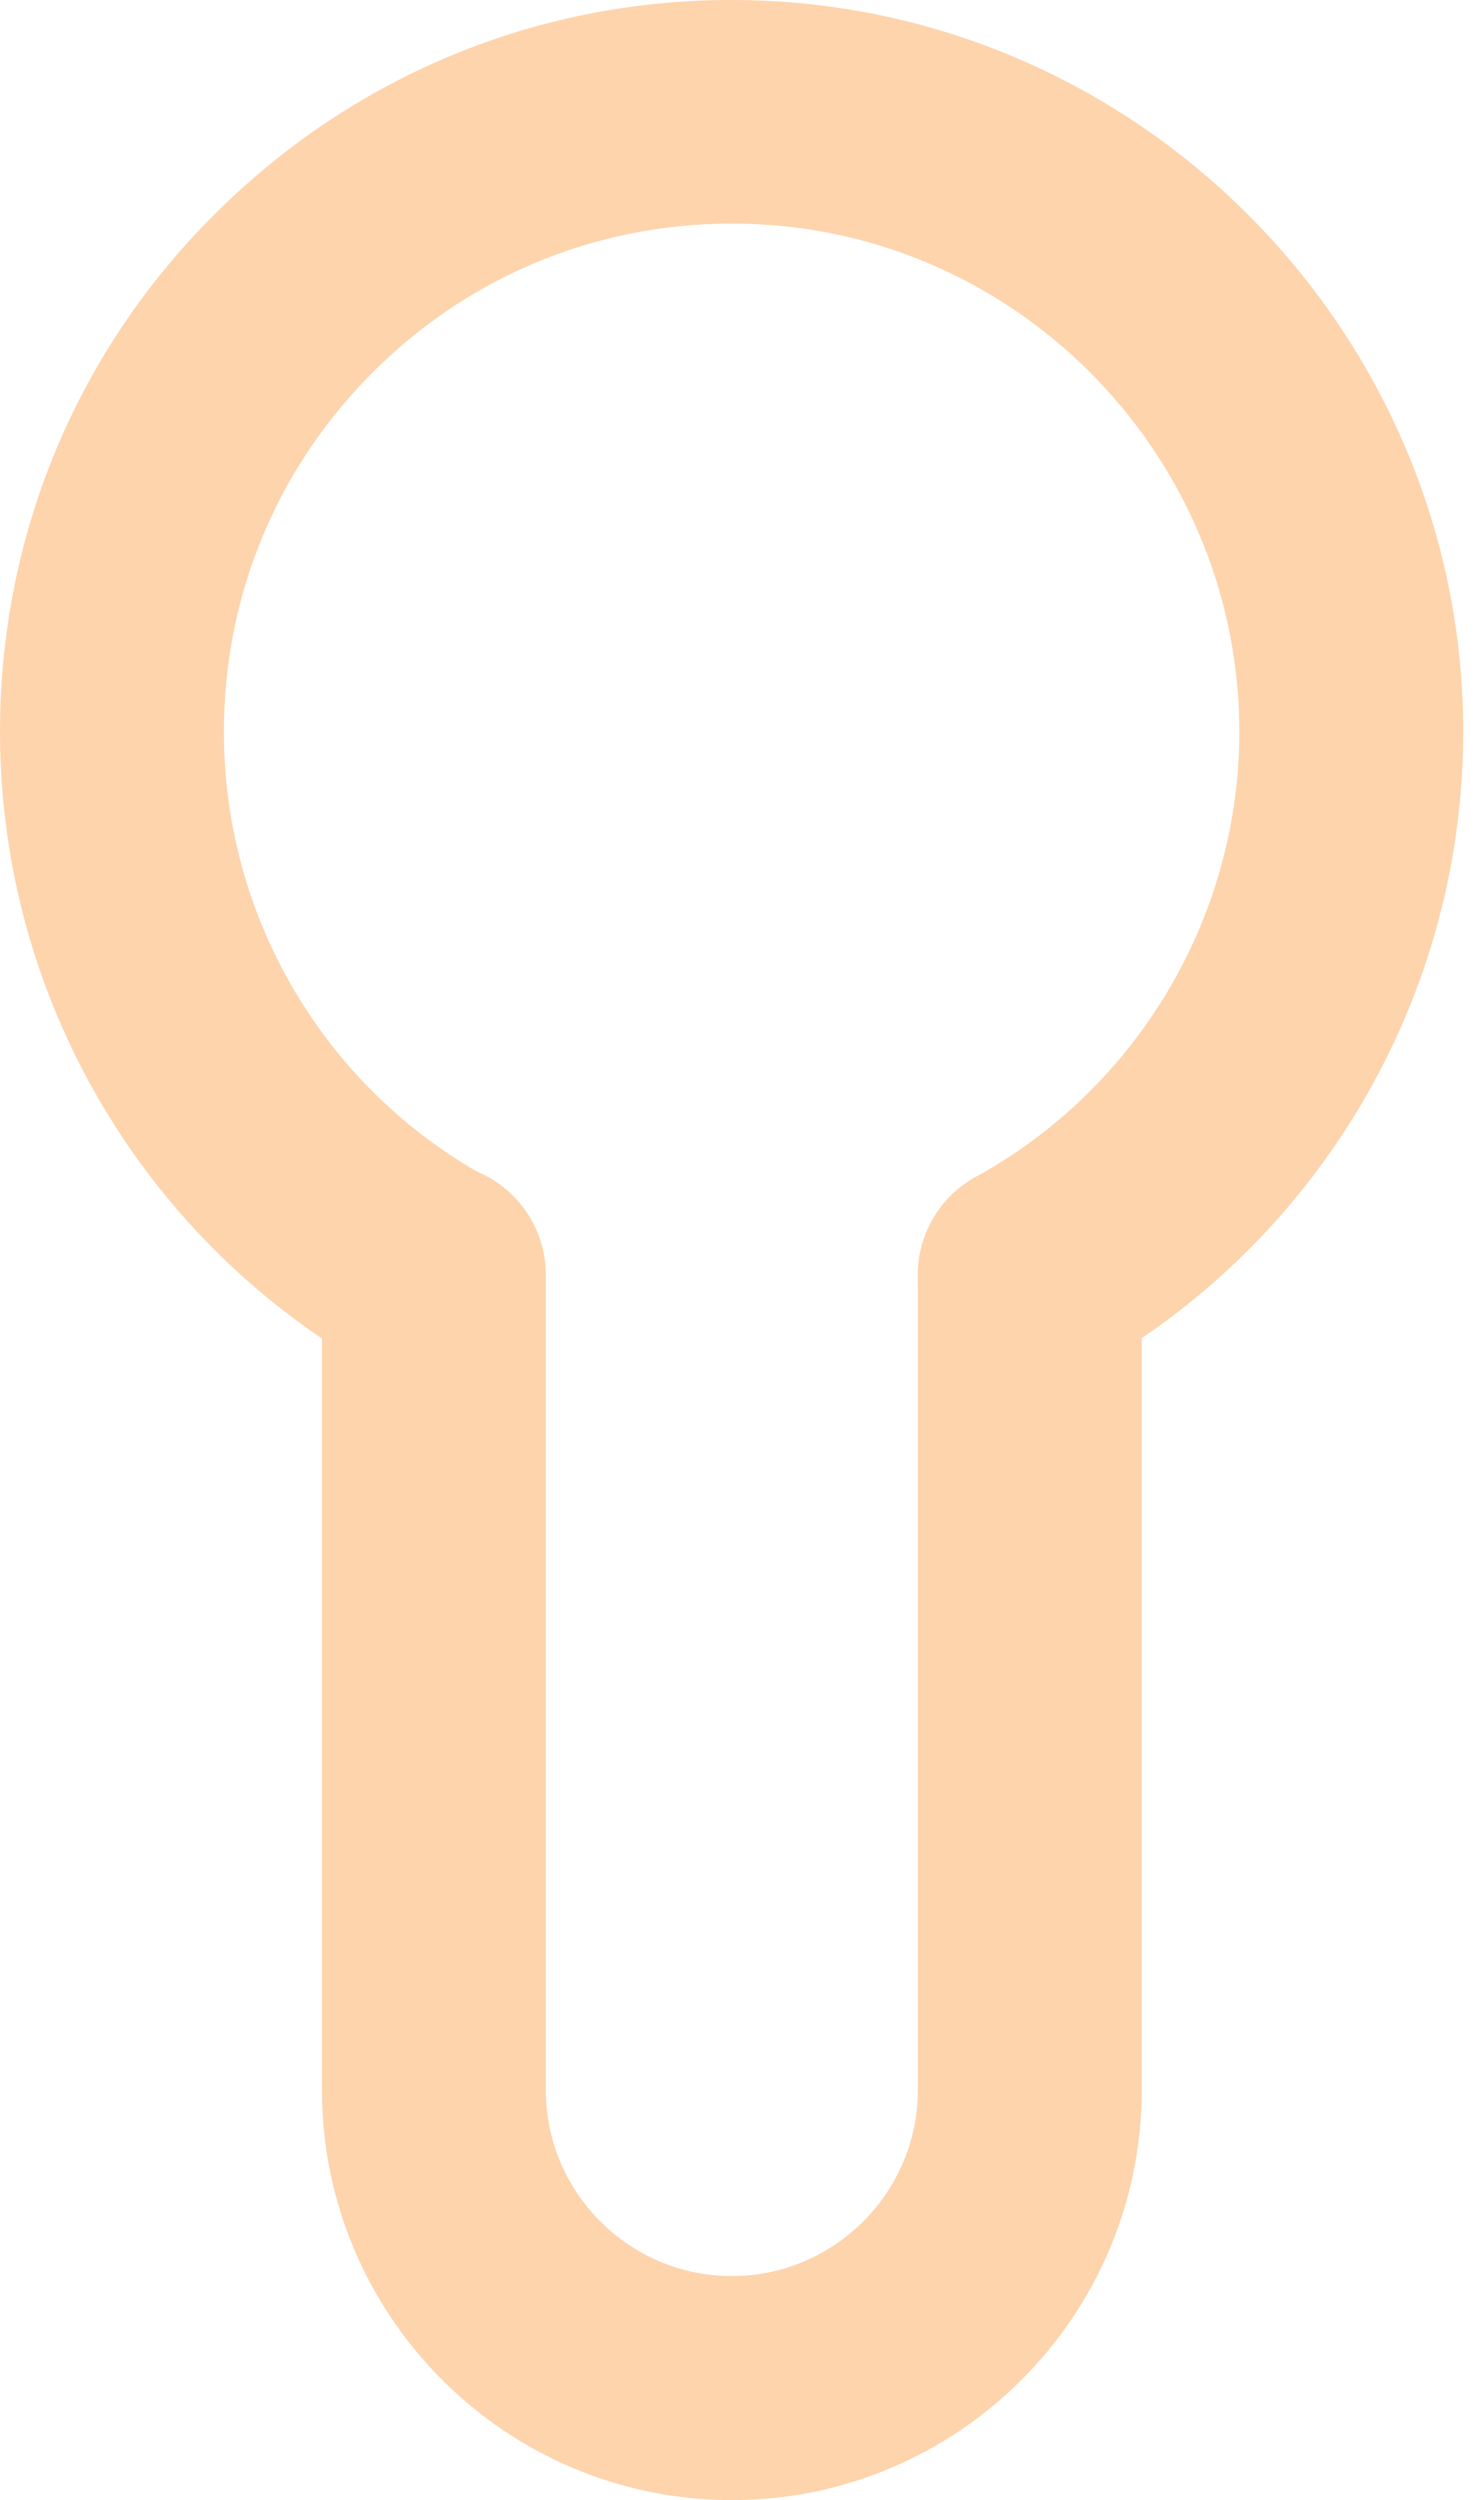
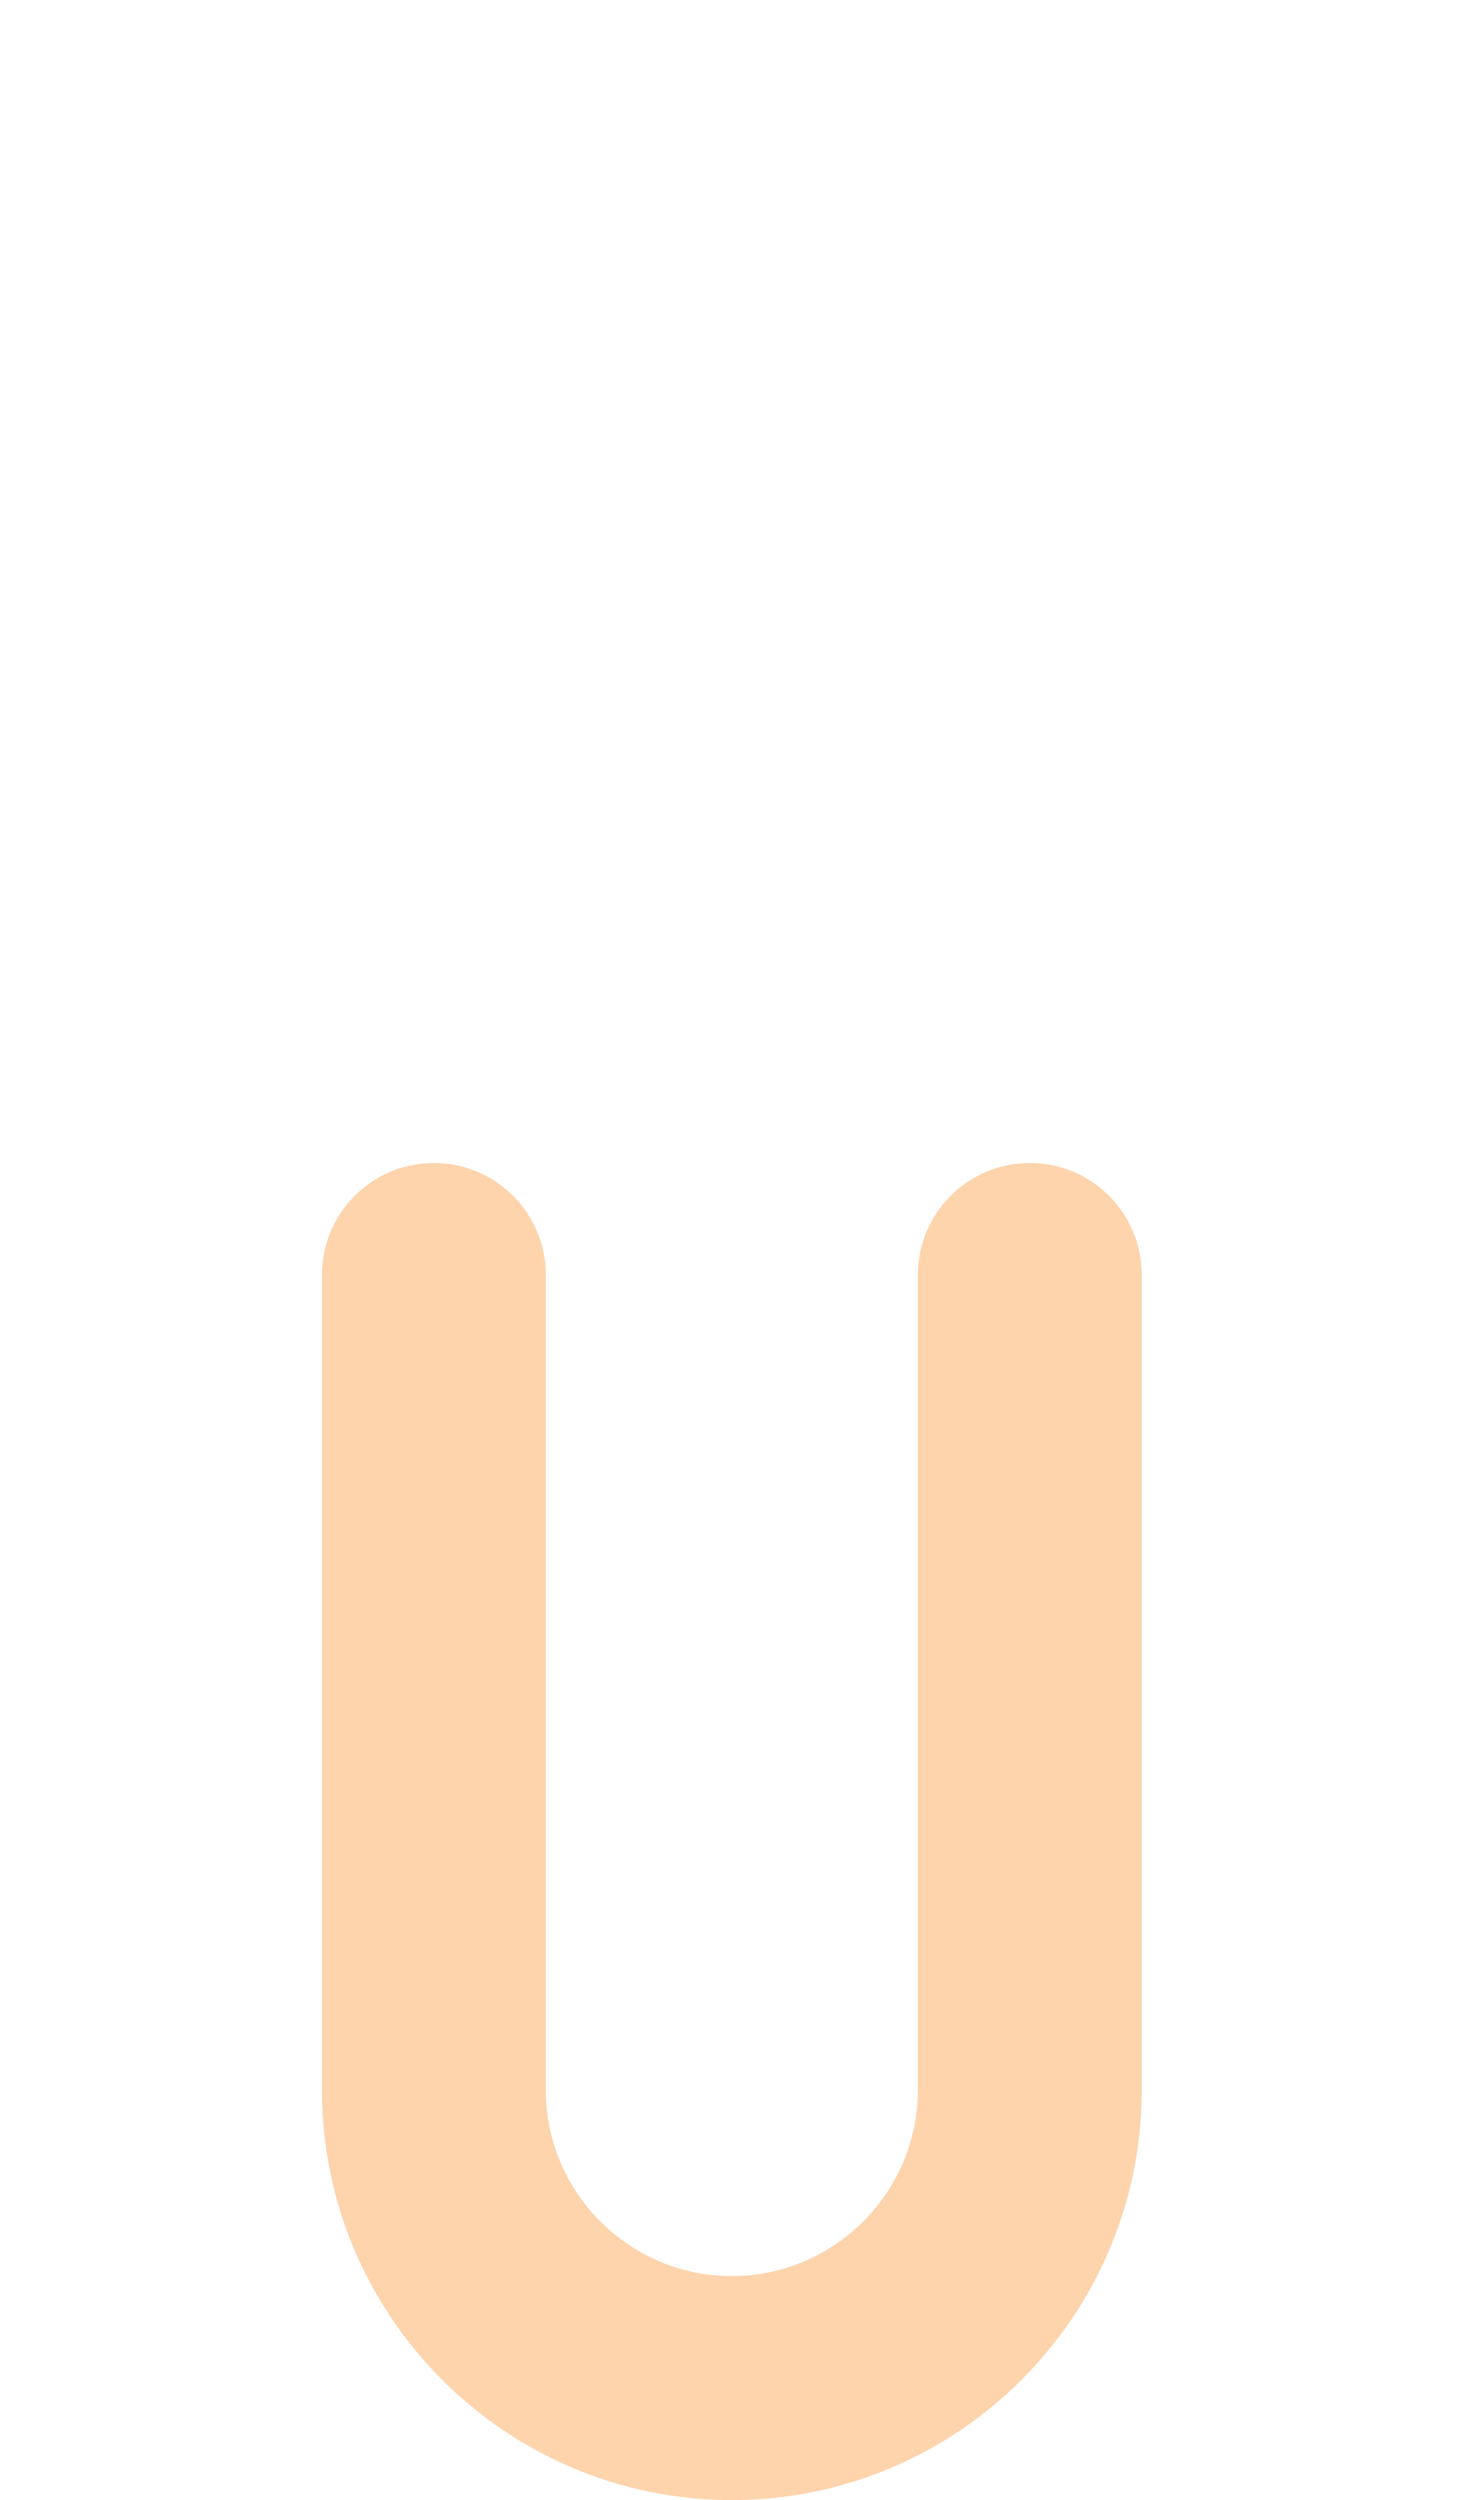
<svg xmlns="http://www.w3.org/2000/svg" width="42" height="71" viewBox="0 0 42 71" fill="none">
-   <path d="M29.264 39.388C28.143 39.388 27.052 38.798 26.477 37.737C25.629 36.192 26.189 34.269 27.734 33.42C32.278 30.921 35.141 26.15 35.217 20.985C35.323 13.093 29.022 6.535 21.145 6.353C17.222 6.262 13.511 7.716 10.709 10.458C7.907 13.199 6.362 16.865 6.362 20.788C6.362 26.059 9.225 30.906 13.844 33.435C15.389 34.284 15.95 36.223 15.101 37.752C14.253 39.297 12.315 39.858 10.785 39.01C4.135 35.359 0 28.377 0 20.788C0 15.138 2.227 9.852 6.271 5.914C10.315 1.975 15.647 -0.13 21.297 0.006C32.642 0.279 41.745 9.731 41.578 21.091C41.472 28.543 37.337 35.42 30.794 39.01C30.309 39.252 29.794 39.388 29.264 39.388V39.388Z" fill="#FED4AD" />
  <path d="M20.797 71C14.374 71 9.149 65.774 9.149 59.352V36.208C9.149 34.45 10.573 33.027 12.33 33.027C14.087 33.027 15.511 34.45 15.511 36.208V59.352C15.511 62.275 17.889 64.638 20.797 64.638C23.705 64.638 26.083 62.26 26.083 59.352V36.208C26.083 34.45 27.507 33.027 29.264 33.027C31.021 33.027 32.445 34.45 32.445 36.208V59.352C32.445 65.774 27.219 71 20.797 71Z" fill="#FED4AD" />
</svg>